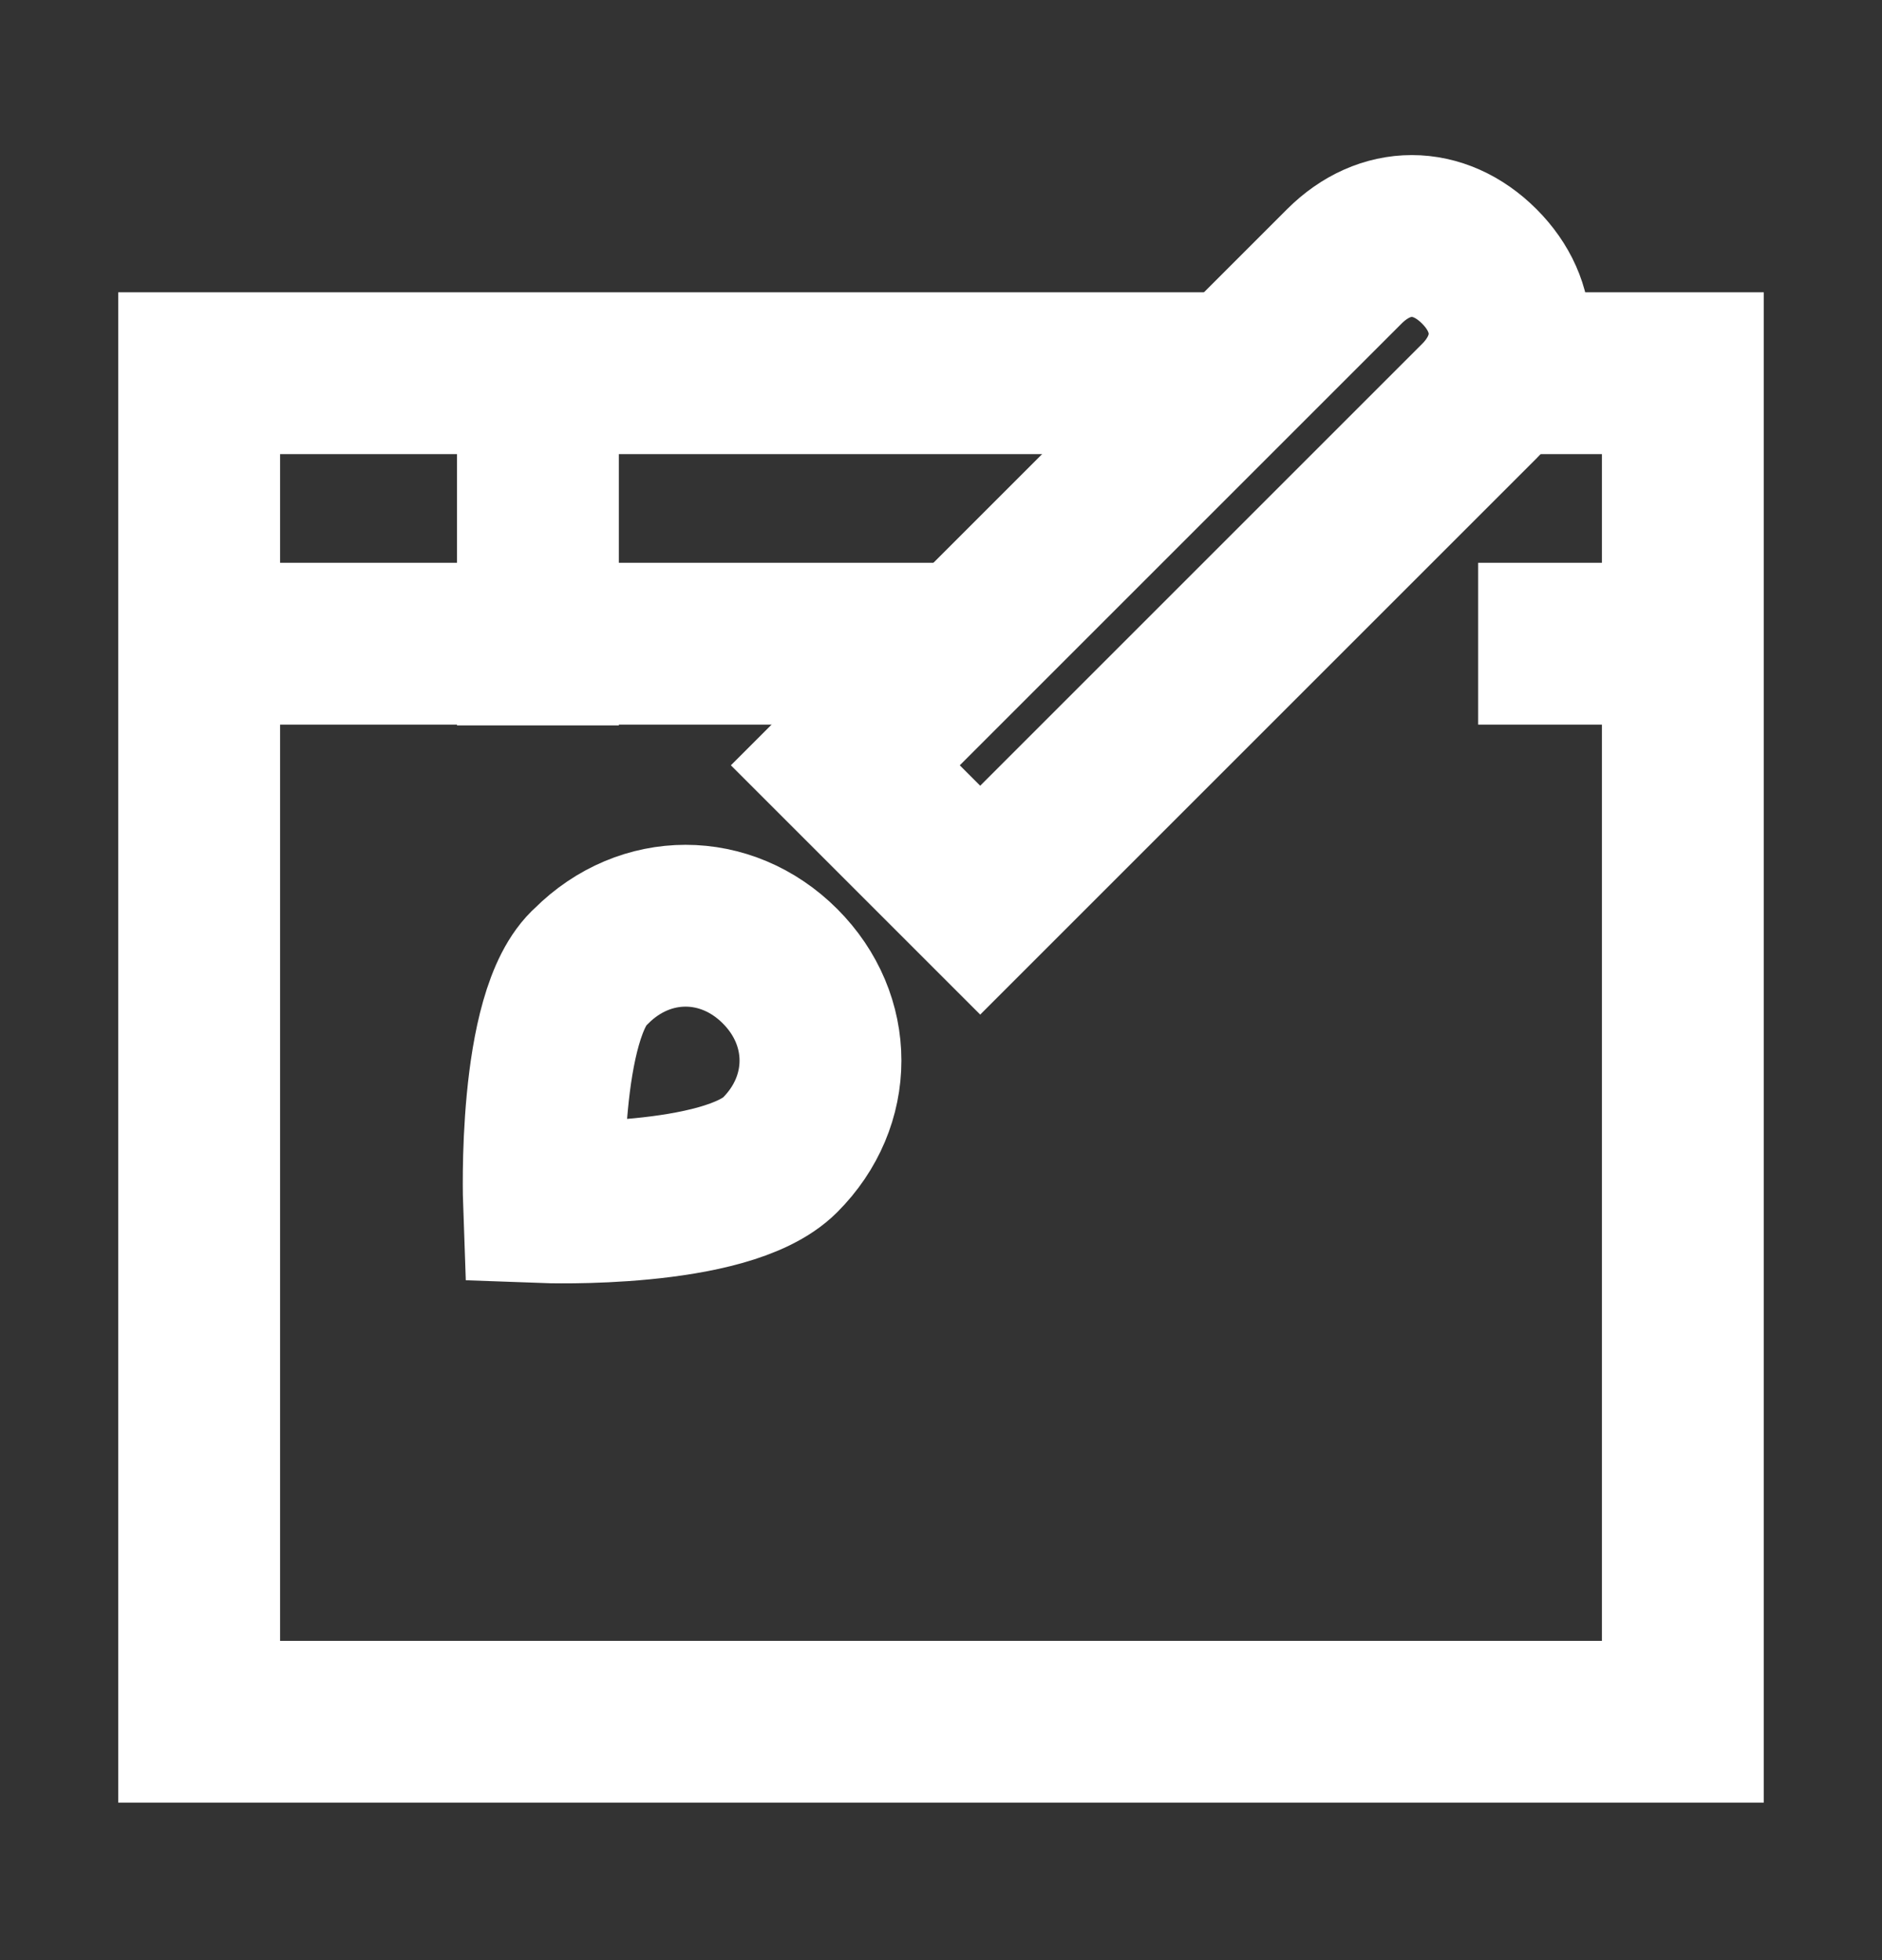
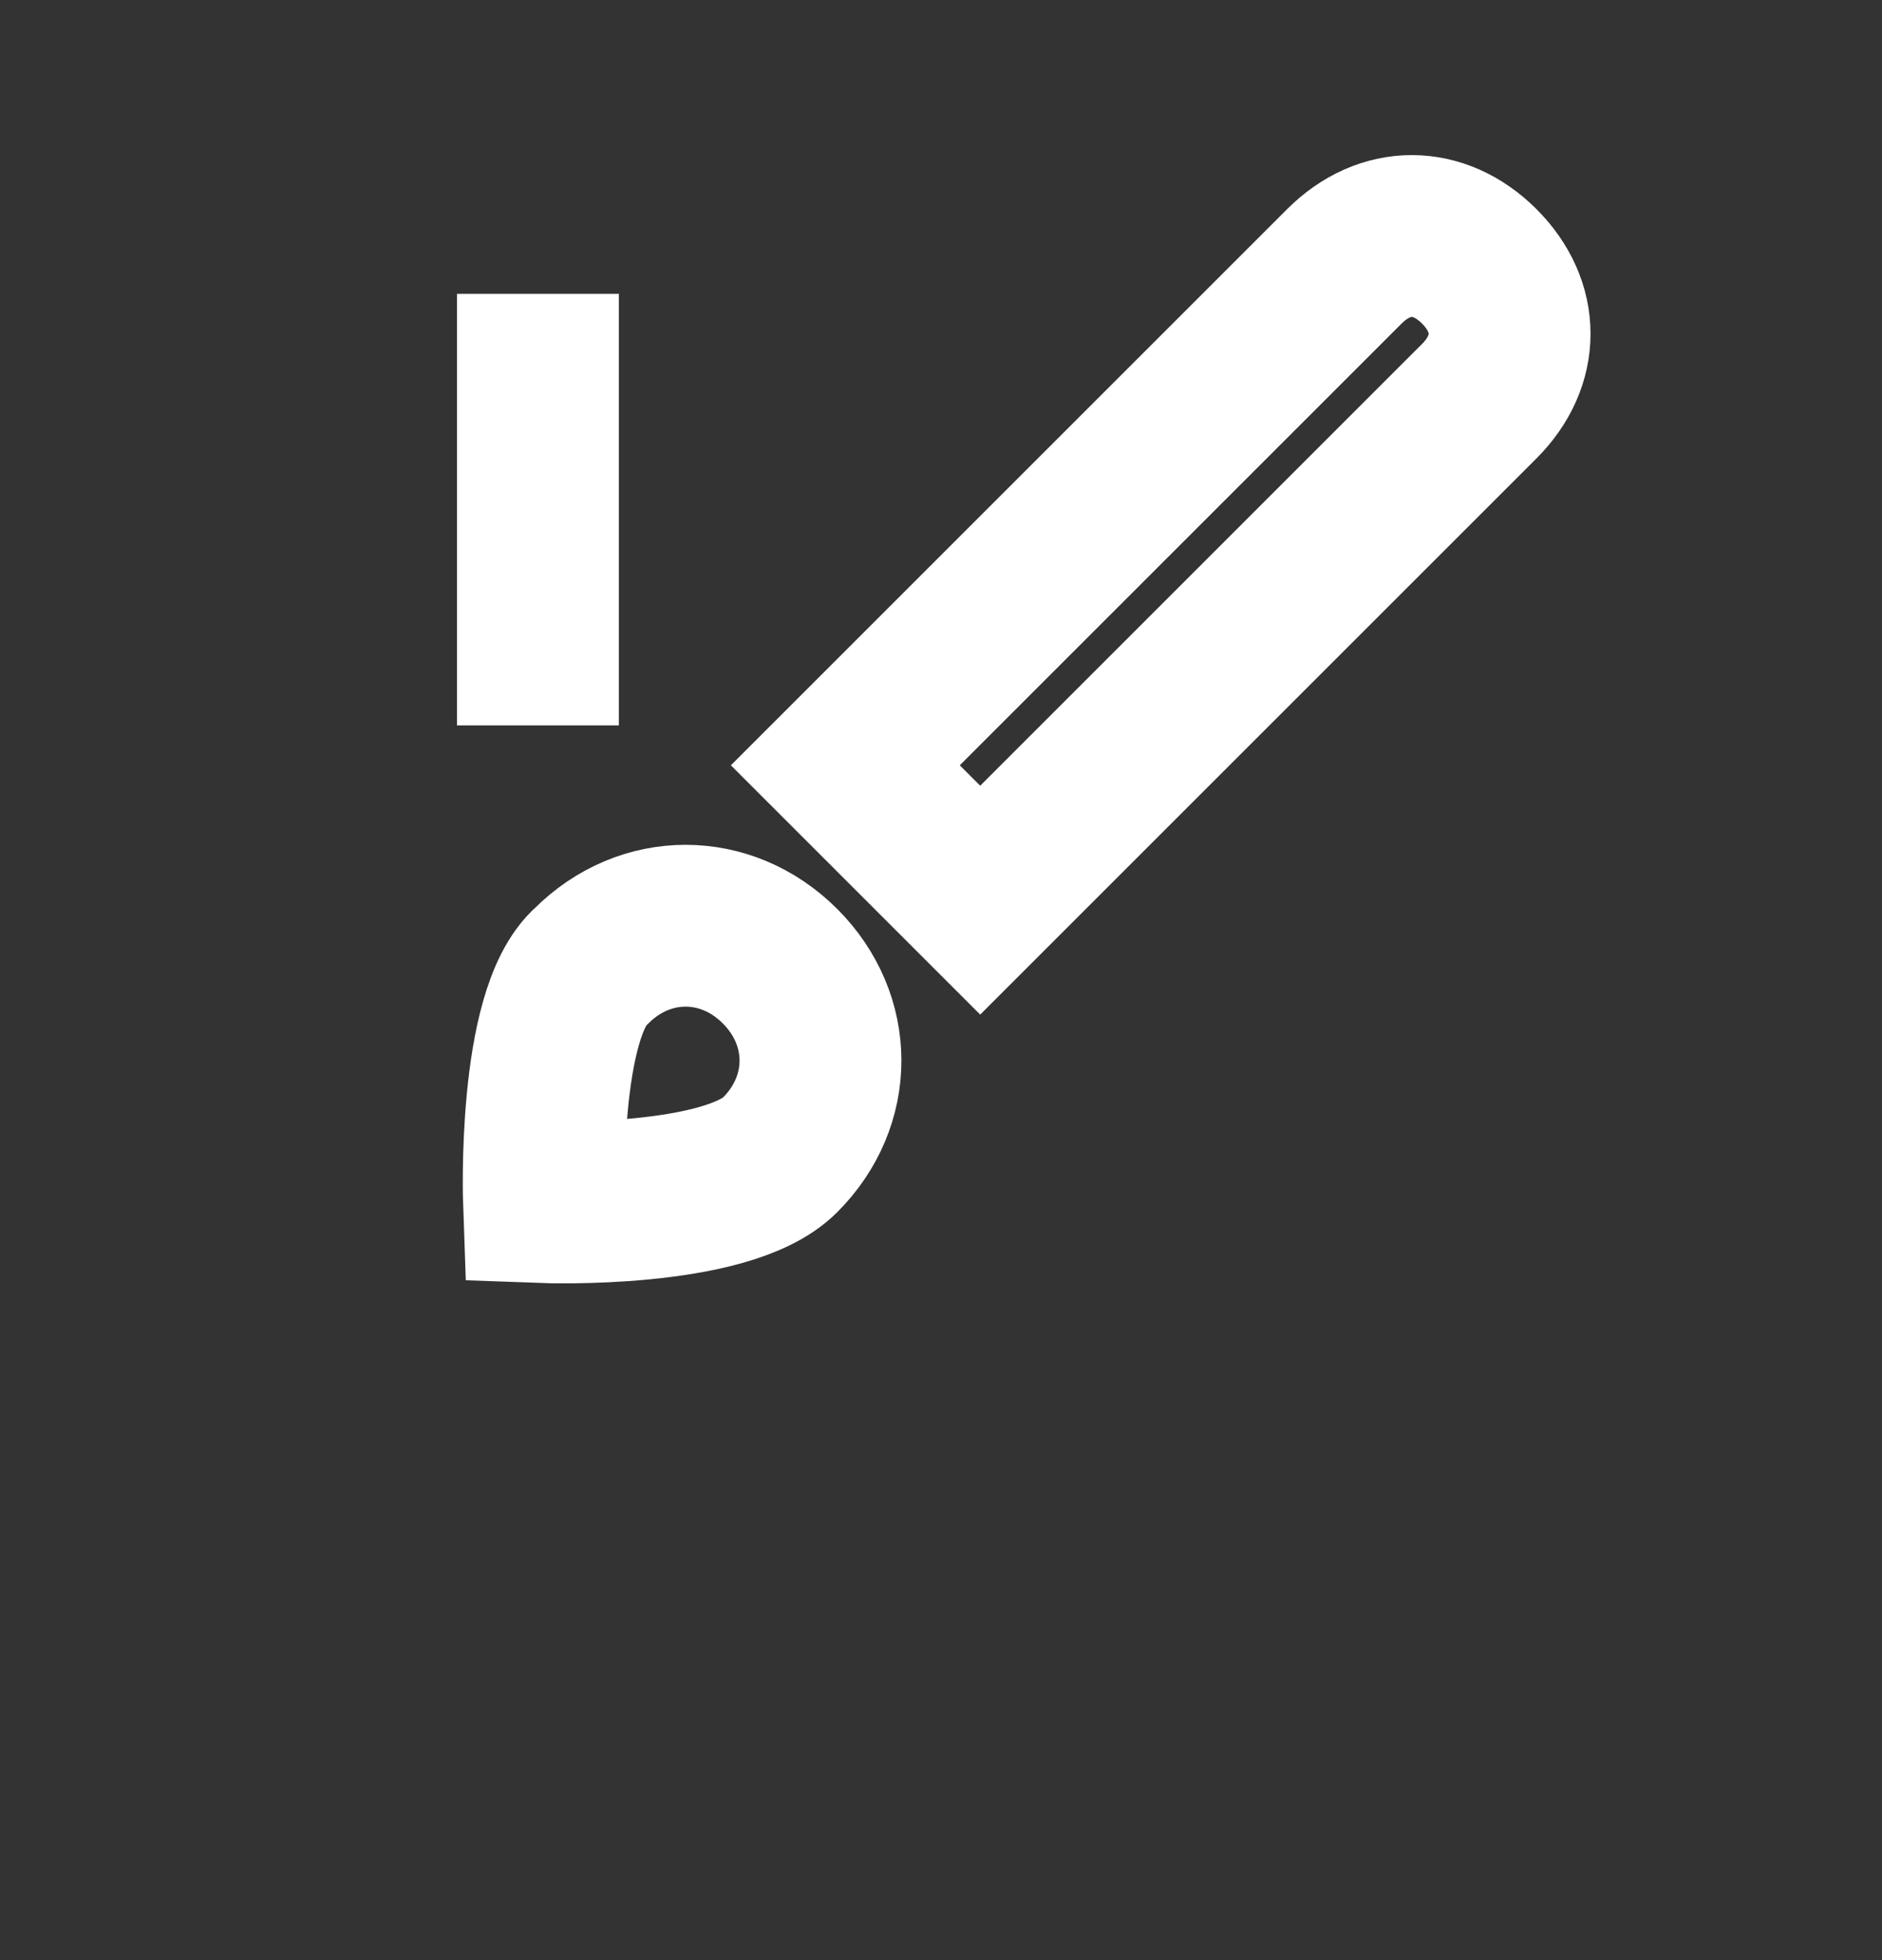
<svg xmlns="http://www.w3.org/2000/svg" width="24" height="25" viewBox="0 0 24 25" fill="none">
  <rect x="0" y="0" width="24" height="25" fill="#333333" stroke="none" />
-   <path d="M18.85 8.21H21.43" stroke="white" stroke-width="2.064" stroke-miterlimit="10" />
-   <path d="M2.558 8.21L12.362 8.21" stroke="white" stroke-width="2.064" stroke-miterlimit="10" />
-   <path d="M19.138 4.76H21.46L21.46 21.96L2.54 21.96L2.54 4.76L15.784 4.76" stroke="white" stroke-width="2.064" stroke-miterlimit="10" />
  <path d="M6.86 4.78L6.86 8.22" stroke="white" stroke-width="2.064" stroke-miterlimit="10" stroke-linecap="square" />
  <path d="M12.5 11.481L10.78 9.761L17.144 3.397C17.66 2.881 18.348 2.881 18.864 3.397C19.38 3.913 19.38 4.601 18.864 5.117L12.5 11.481Z" stroke="white" stroke-width="2.064" stroke-miterlimit="10" stroke-linecap="round" />
  <path d="M7.539 12.323C8.227 11.635 9.259 11.635 9.947 12.323C10.635 13.011 10.635 14.043 9.947 14.731C9.259 15.419 6.937 15.333 6.937 15.333C6.937 15.333 6.851 12.925 7.539 12.323Z" stroke="white" stroke-width="2.064" stroke-miterlimit="10" stroke-linecap="round" />
</svg>